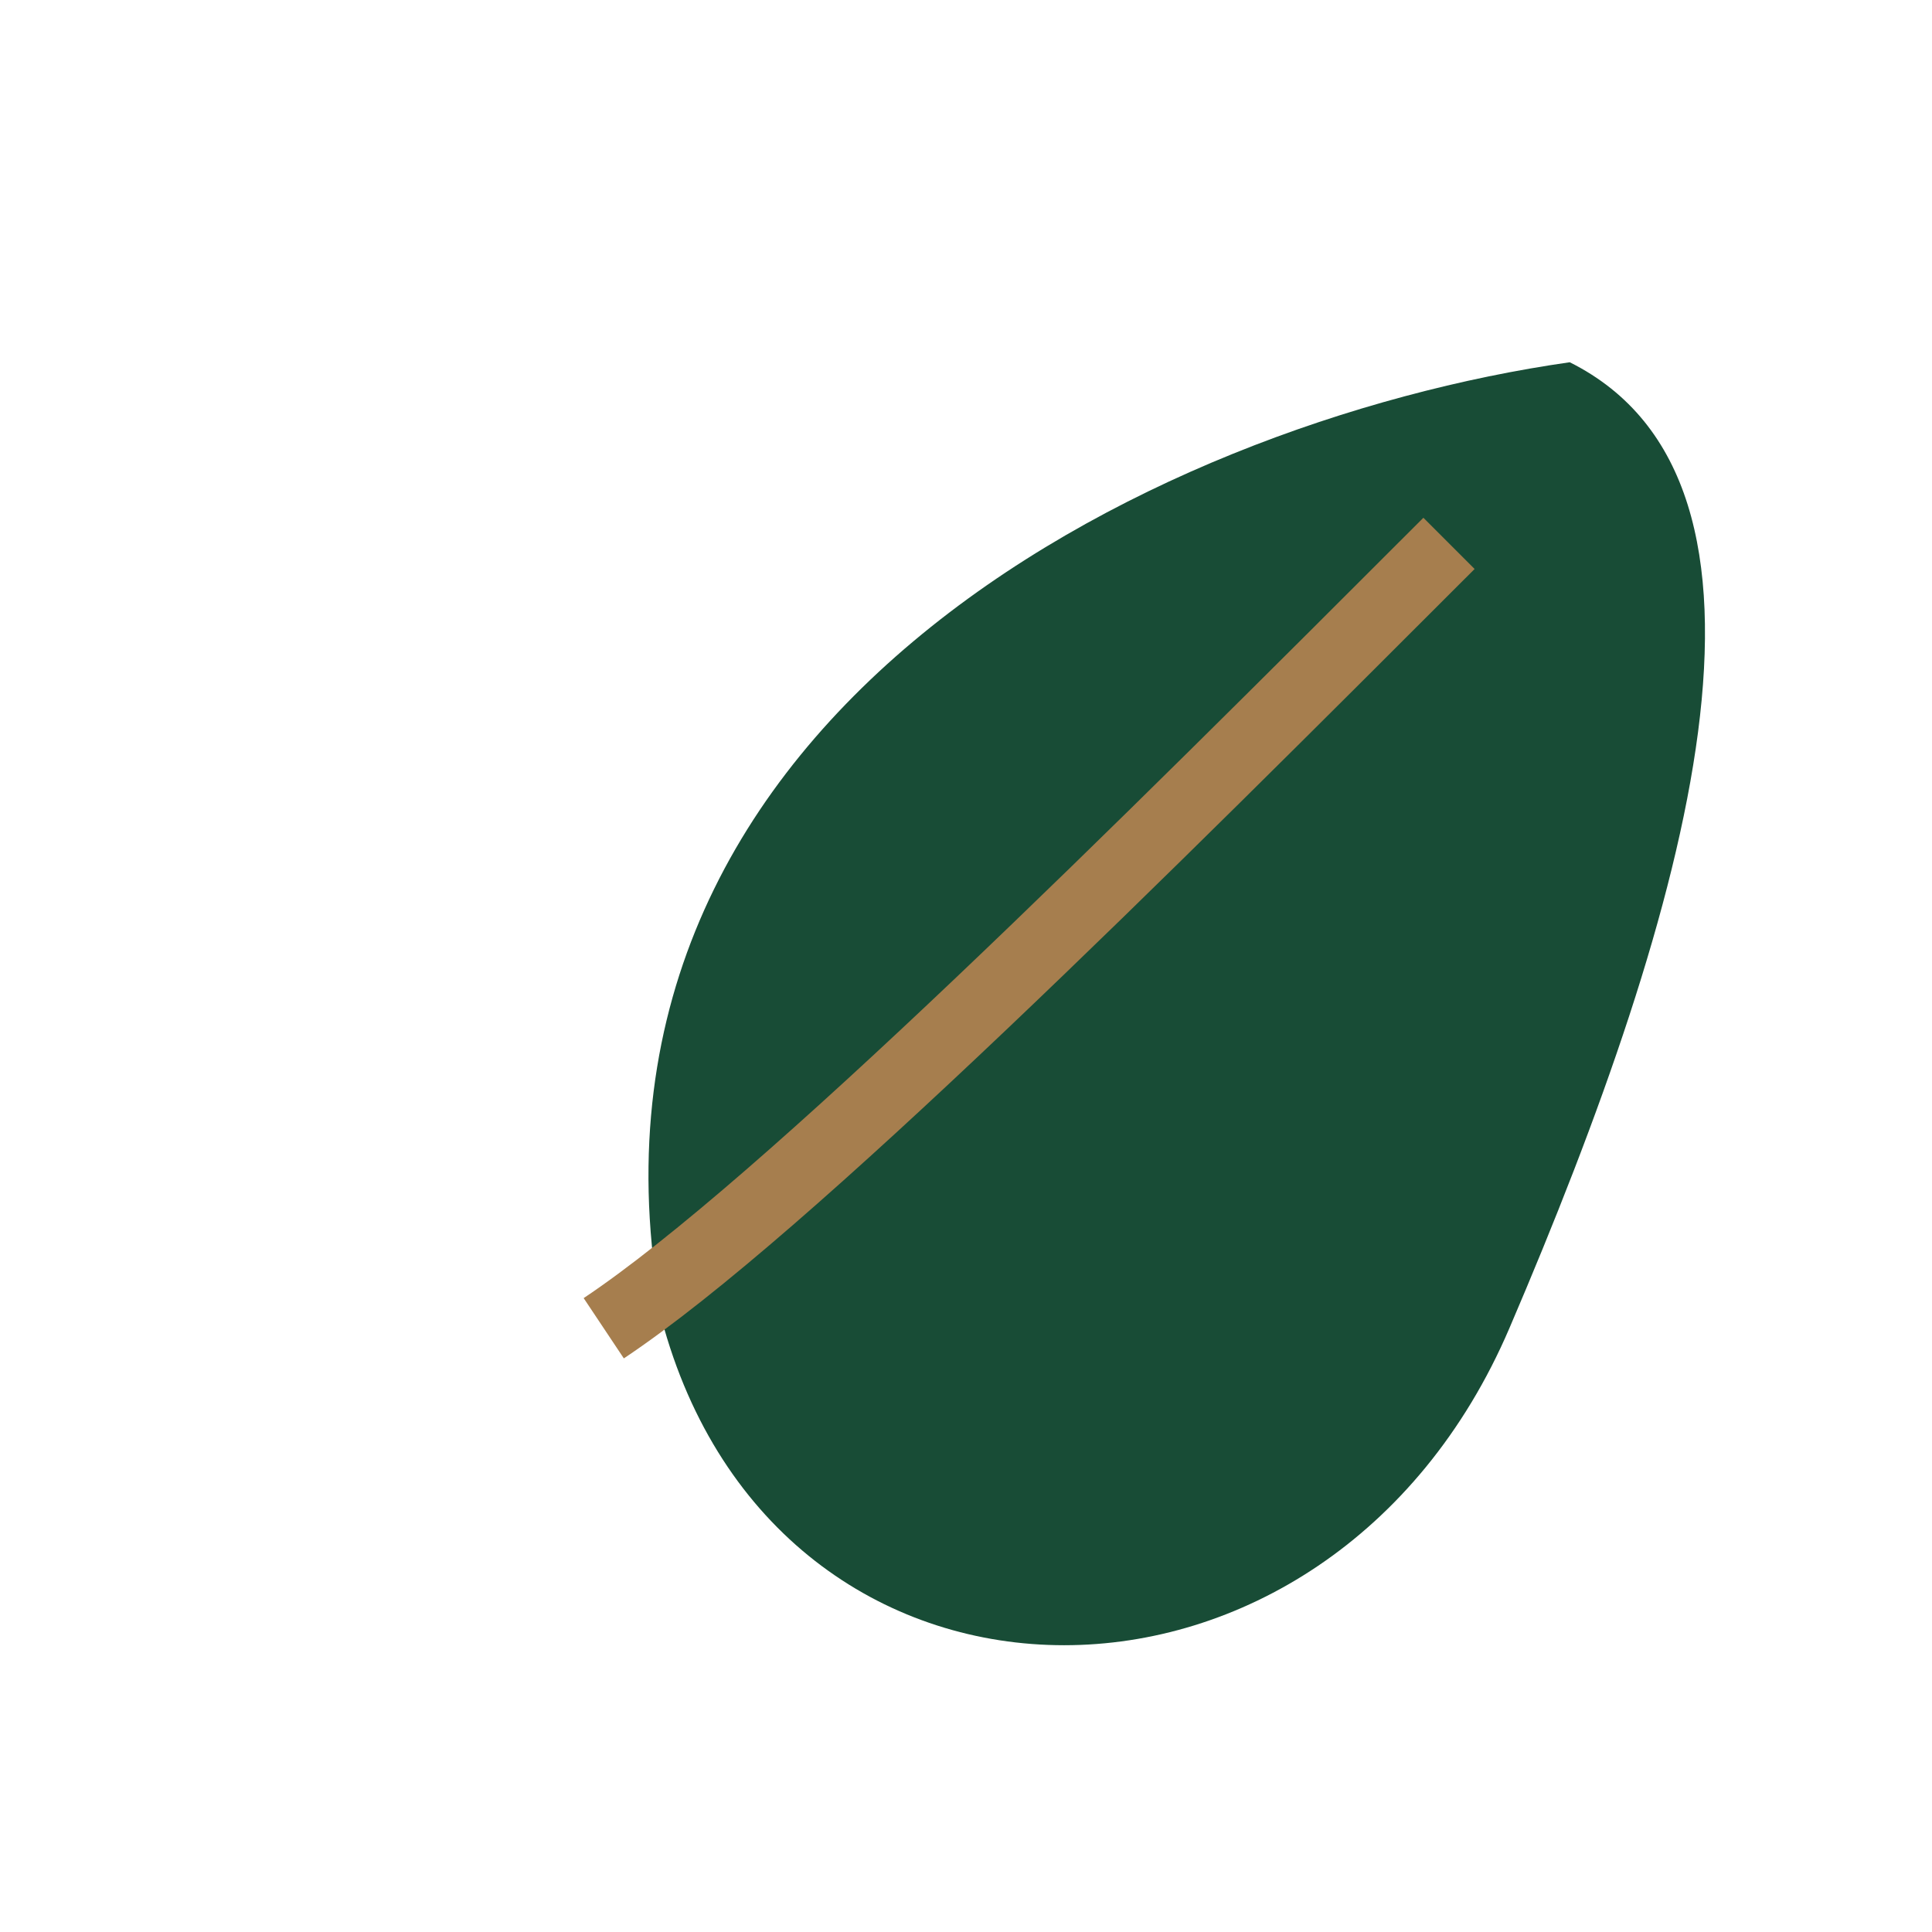
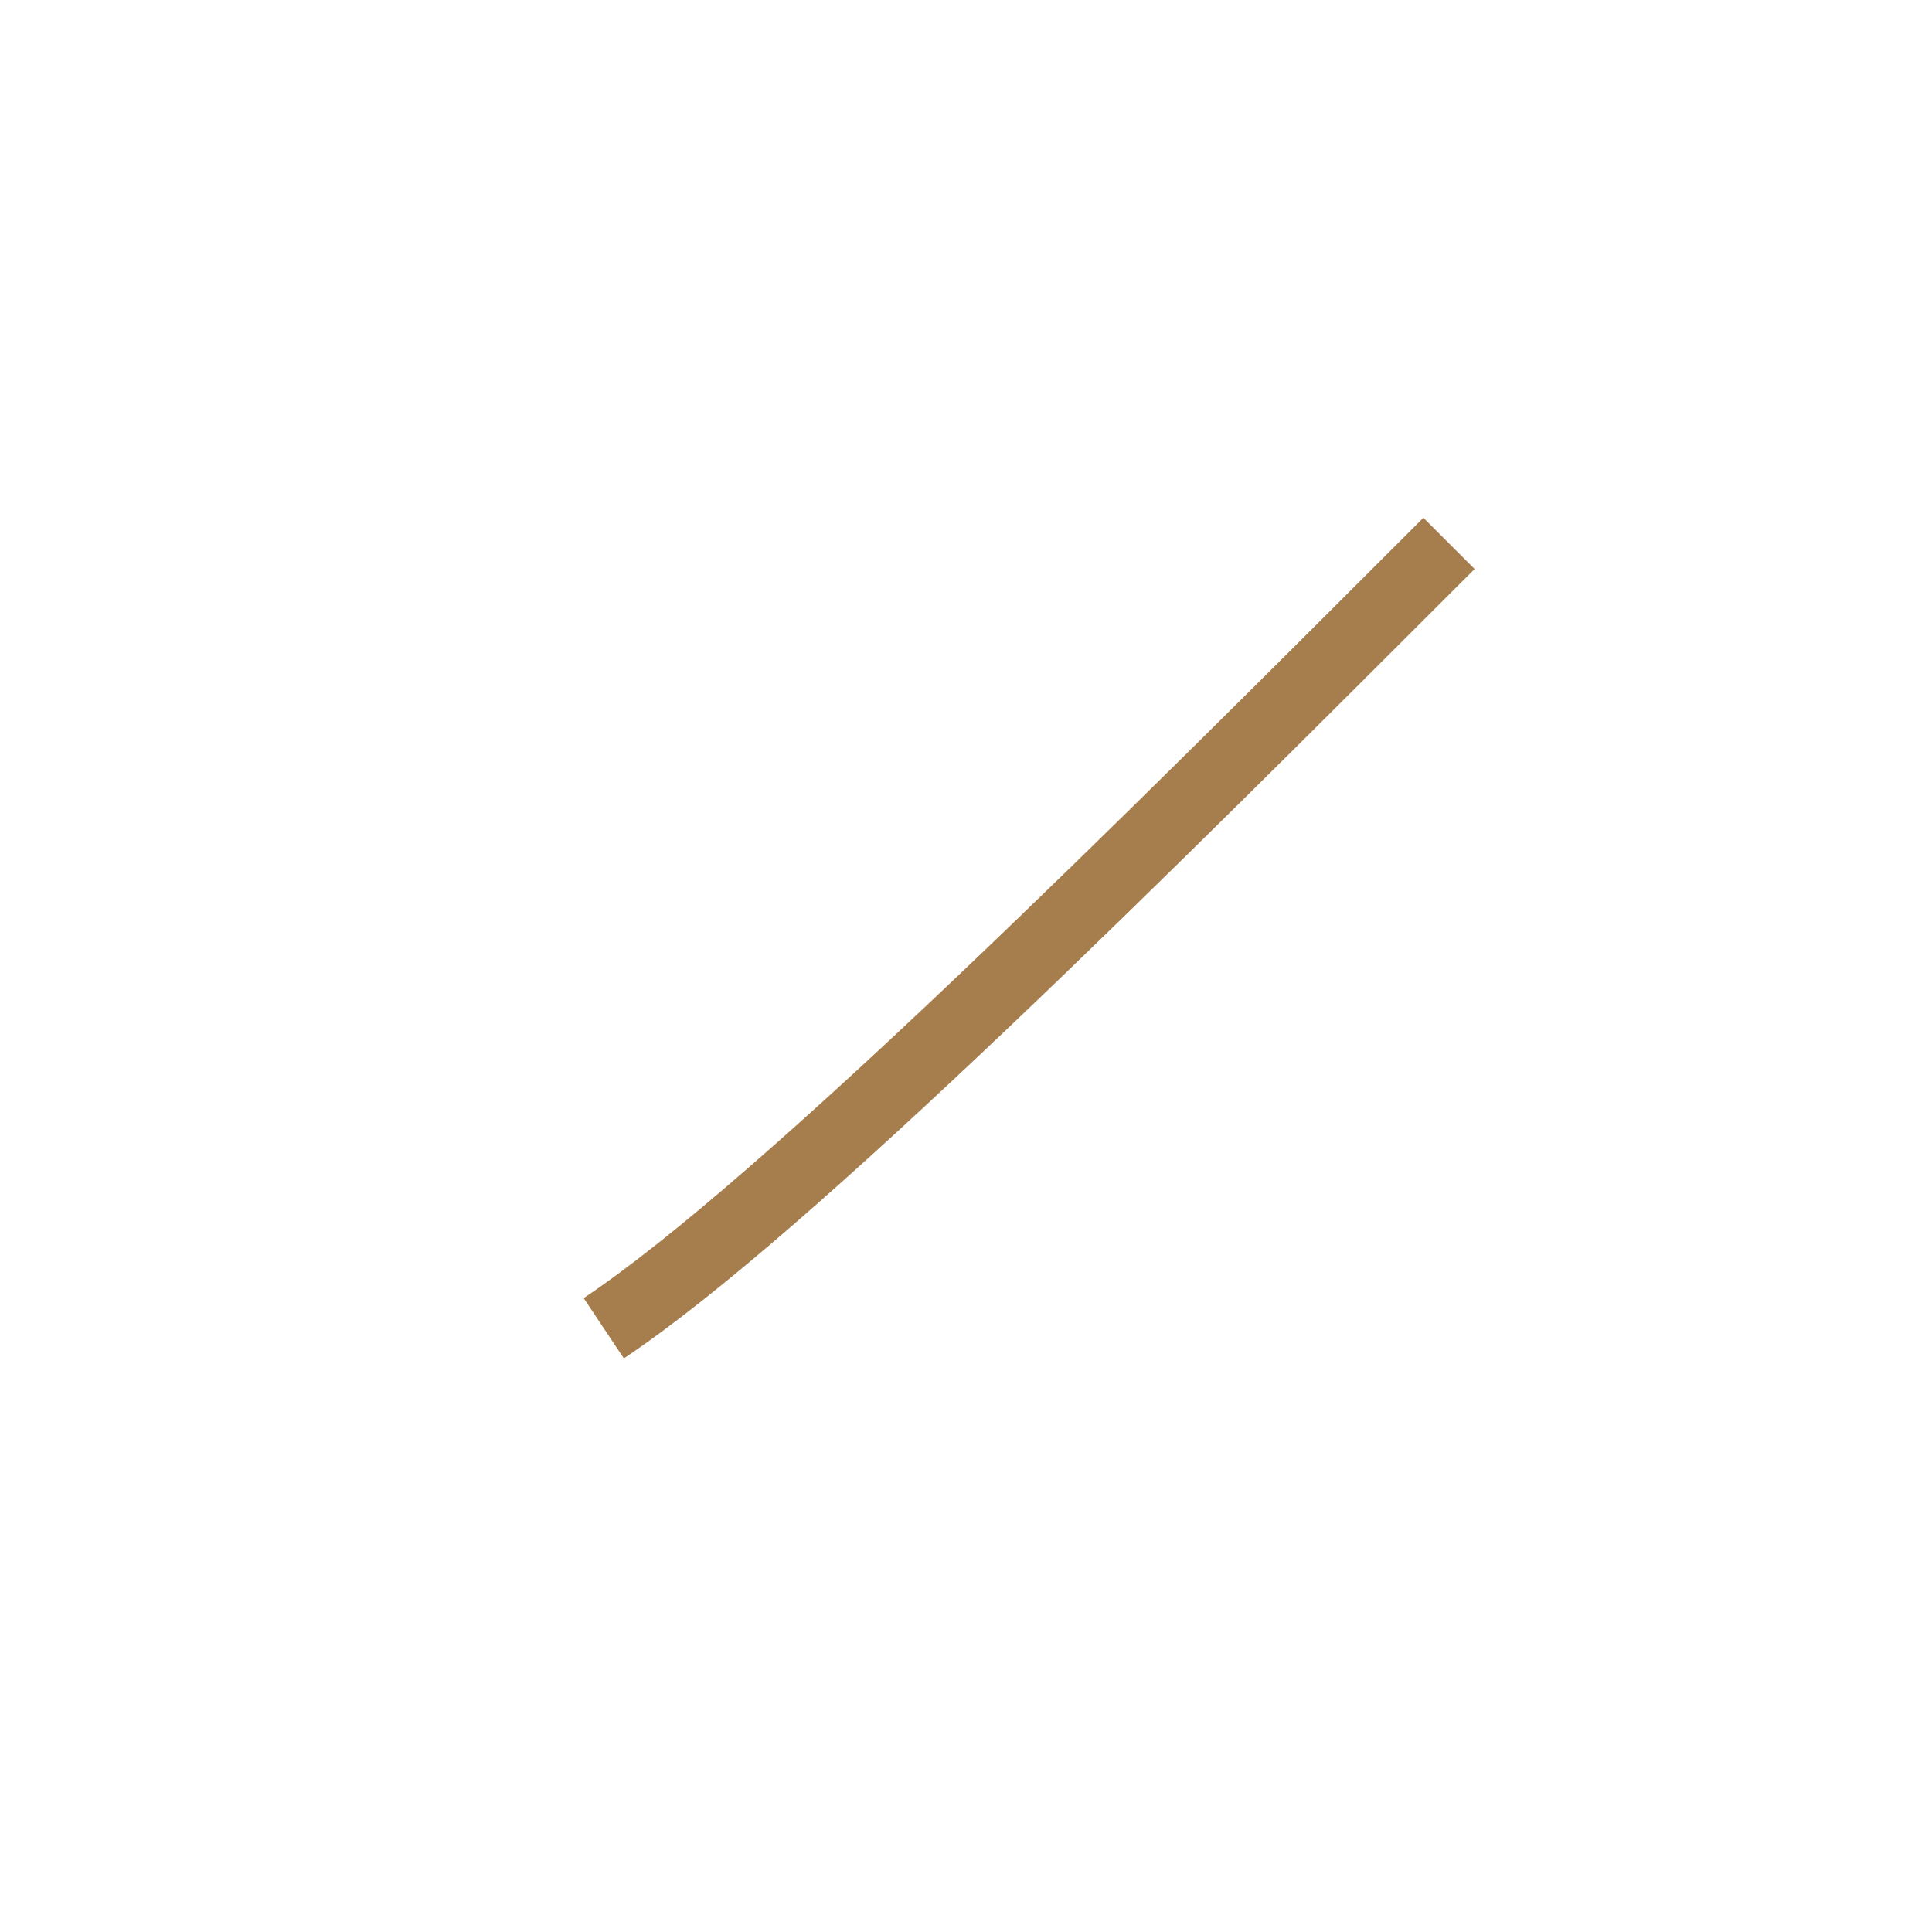
<svg xmlns="http://www.w3.org/2000/svg" width="32" height="32" viewBox="0 0 32 32">
-   <path d="M26 6c-7 1-17 6-15 16 2 7 11 7 14 0 3-7 5-14 1-16z" fill="#184C36" />
  <path d="M10 22c3-2 9-8 14-13" stroke="#A67E4E" stroke-width="1.2" fill="none" />
</svg>